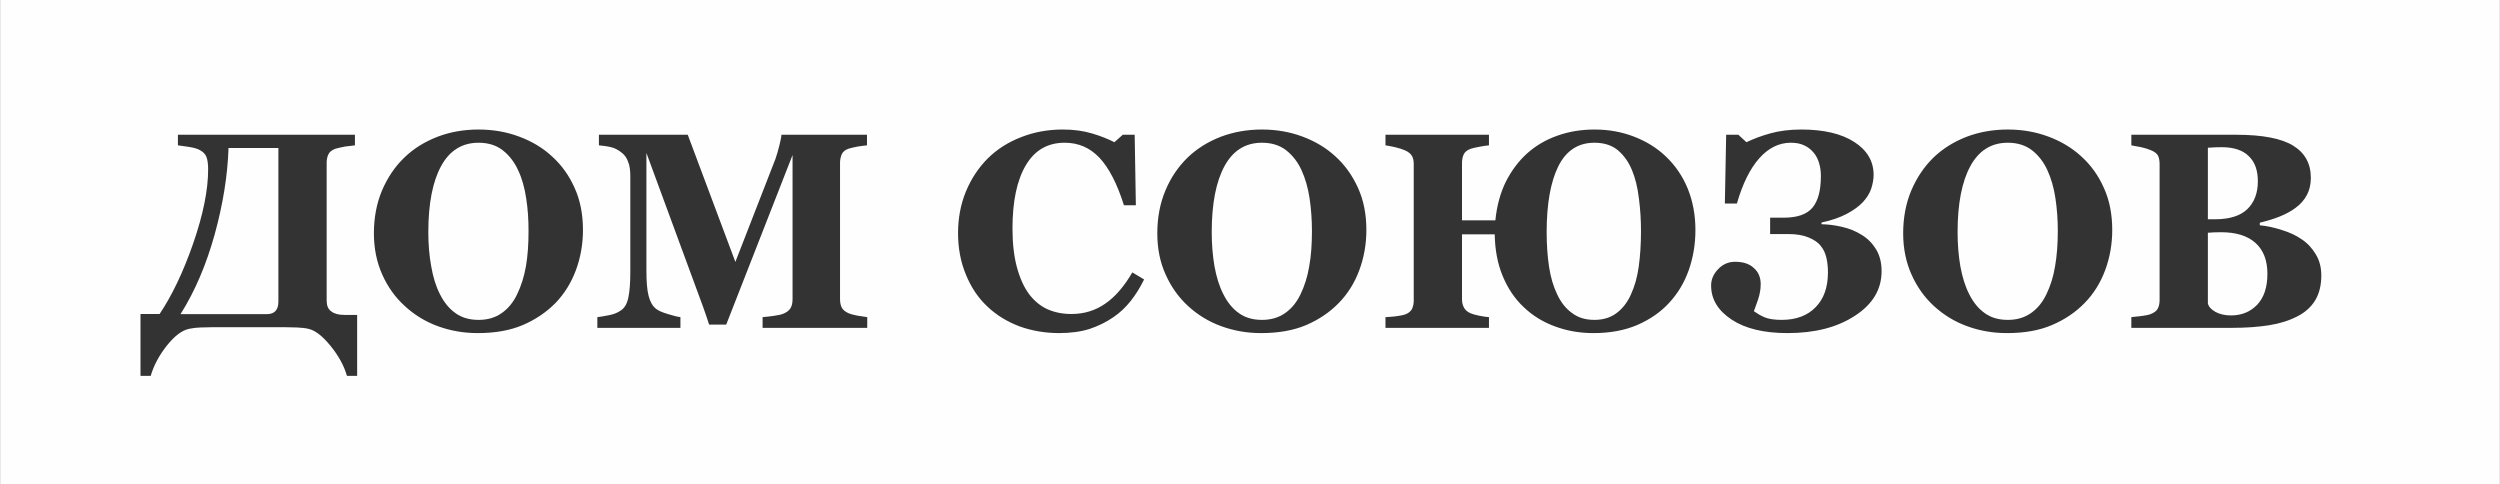
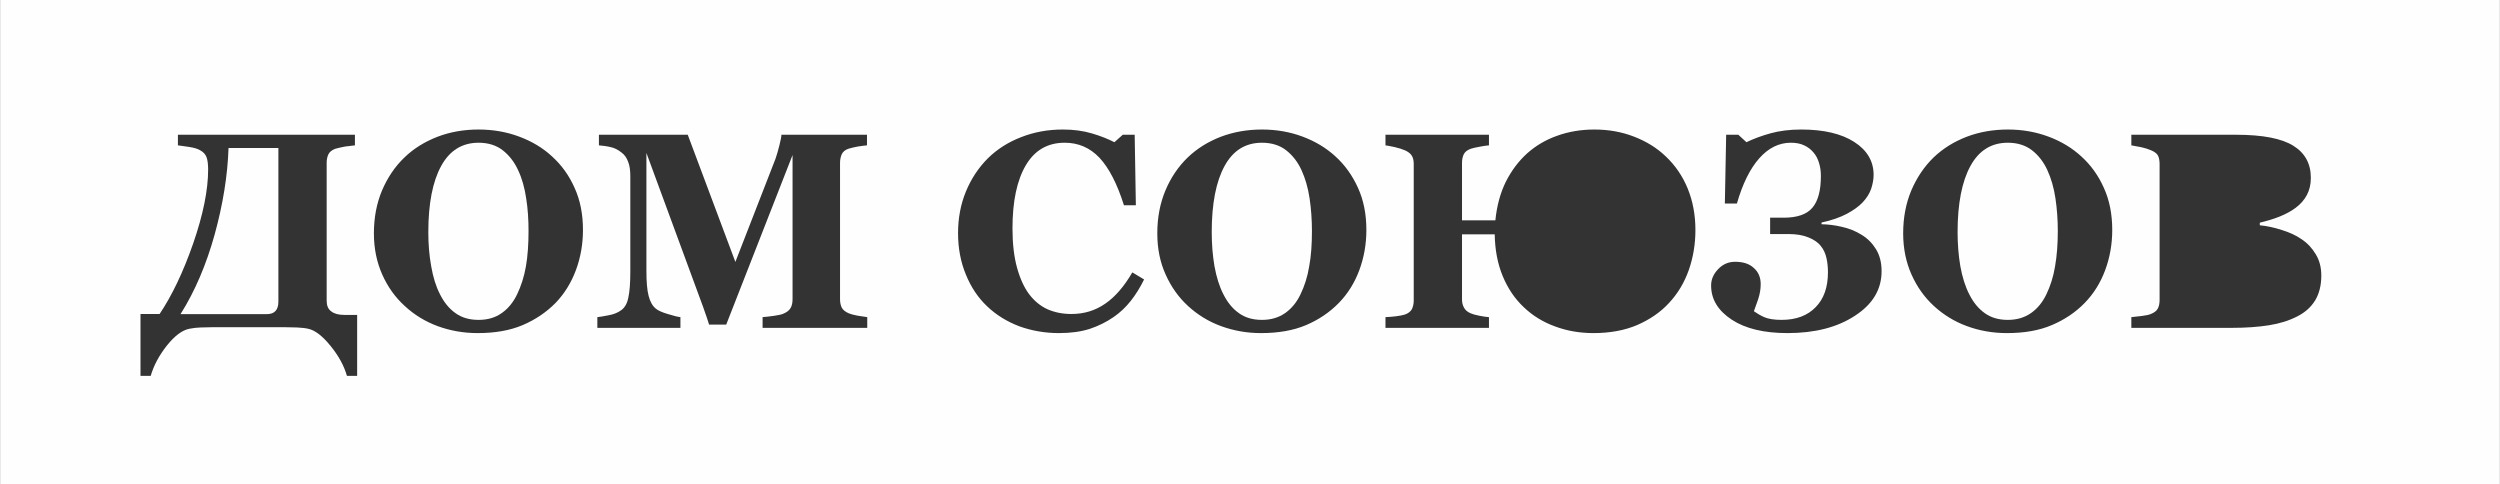
<svg xmlns="http://www.w3.org/2000/svg" xml:space="preserve" width="150mm" height="29.06mm" style="shape-rendering:geometricPrecision; text-rendering:geometricPrecision; image-rendering:optimizeQuality; fill-rule:evenodd; clip-rule:evenodd" viewBox="0 0 19107 3702">
  <rect x="0" y="0" width="19107" height="3702" fill="#333333" stroke="none" />
  <defs>
    <style type="text/css">  .fil0 {fill:#FEFEFE;fill-rule:nonzero}  </style>
  </defs>
  <g id="Слой_x0020_1">
    <path class="fil0" d="M15648 1300c-29,-63 -69,-114 -118,-152 -50,-38 -111,-57 -184,-57 -126,0 -221,59 -286,178 -65,119 -98,287 -98,505 0,92 7,179 21,261 15,82 37,154 68,214 31,62 70,110 118,144 48,35 107,52 177,52 68,0 127,-17 177,-52 49,-34 88,-82 117,-142 31,-64 54,-135 67,-215 14,-80 21,-170 21,-271 0,-85 -6,-168 -18,-249 -12,-81 -33,-153 -62,-216z" />
-     <path class="fil0" d="M12473 1300c-26,-63 -62,-113 -108,-152 -46,-38 -106,-57 -179,-57 -124,0 -216,60 -276,180 -59,120 -89,287 -89,503 0,95 6,182 18,263 12,81 33,152 62,212 28,61 66,109 113,143 47,36 104,53 172,53 66,0 122,-17 168,-51 46,-34 84,-82 111,-143 29,-63 49,-134 60,-215 11,-80 17,-170 17,-271 0,-82 -5,-164 -16,-249 -10,-84 -28,-156 -53,-216z" />
    <path class="fil0" d="M9947 1300c-29,-63 -69,-114 -118,-152 -49,-38 -111,-57 -184,-57 -126,0 -221,59 -286,178 -65,119 -98,287 -98,505 0,92 7,179 21,261 15,82 37,154 68,214 31,62 70,110 118,144 48,35 107,52 177,52 68,0 127,-17 177,-52 49,-34 88,-82 117,-142 31,-64 54,-135 67,-215 15,-80 21,-170 21,-271 0,-85 -6,-168 -18,-249 -12,-81 -33,-153 -62,-216z" />
    <path class="fil0" d="M1640 1792c-64,230 -150,433 -261,609l660 0c29,0 51,-8 65,-23 15,-16 23,-39 23,-72l0 -1175 -381 0c-7,211 -43,432 -106,661z" />
    <path class="fil0" d="M3959 1300c-29,-63 -69,-114 -118,-152 -49,-38 -111,-57 -184,-57 -125,0 -221,59 -286,178 -65,119 -98,287 -98,505 0,92 7,179 22,261 14,82 36,154 67,214 31,62 70,110 118,144 48,35 107,52 177,52 69,0 128,-17 177,-52 49,-34 88,-82 117,-142 31,-64 54,-135 68,-215 14,-80 20,-170 20,-271 0,-85 -5,-168 -18,-249 -12,-81 -32,-153 -62,-216z" />
-     <path class="fil0" d="M16976 1775c-13,0 -31,0 -53,1 -22,1 -38,2 -48,3l0 540c6,26 26,47 58,65 33,18 72,27 119,27 82,0 149,-28 201,-83 52,-56 77,-134 77,-235 0,-103 -30,-181 -91,-236 -61,-55 -149,-82 -263,-82z" />
    <path class="fil0" d="M0 3702l19107 0 0 -3702 -19107 0 0 3702zm2729 -829l-78 0c-22,-77 -64,-154 -126,-230 -62,-76 -118,-119 -170,-130 -20,-5 -49,-8 -86,-10 -37,-1 -68,-2 -92,-2l-552 0c-32,0 -63,1 -92,2 -29,1 -58,4 -87,10 -55,11 -112,54 -172,129 -59,75 -100,152 -123,231l-78 0 0 -473 146 0c94,-140 180,-319 257,-540 76,-220 114,-408 114,-564 0,-40 -4,-72 -12,-94 -8,-22 -24,-40 -50,-54 -18,-11 -46,-19 -84,-25 -37,-6 -66,-9 -85,-12l0 -81 1353 0 0 81c-22,2 -47,5 -75,9 -28,5 -52,11 -75,17 -26,10 -44,24 -53,43 -9,19 -13,41 -13,64l0 1055c0,36 11,64 35,81 23,18 56,27 100,27l98 0 0 466zm1672 -808c-36,97 -88,180 -155,250 -72,73 -156,129 -252,170 -97,41 -211,61 -344,61 -108,0 -209,-18 -305,-53 -95,-35 -180,-87 -252,-154 -73,-66 -130,-146 -172,-240 -42,-94 -64,-199 -64,-315 0,-121 21,-230 62,-328 42,-98 98,-182 171,-252 71,-69 156,-121 254,-159 97,-37 202,-55 313,-55 110,0 214,18 310,54 97,36 181,86 251,151 73,66 131,146 173,241 43,94 64,202 64,322 0,107 -18,210 -54,307zm2227 441l-800 0 0 -82c24,-2 53,-5 87,-10 35,-5 58,-10 71,-16 25,-10 44,-24 55,-42 11,-18 16,-41 16,-69l0 -1102 -507 1296 -131 0c-6,-22 -22,-68 -46,-136 -25,-68 -45,-122 -60,-163l-373 -1013 0 897c0,86 5,151 17,196 11,44 30,77 56,98 17,14 48,28 93,41 44,14 75,21 94,23l0 82 -635 0 0 -82c18,-2 46,-6 85,-14 40,-7 71,-20 96,-38 28,-19 47,-52 56,-98 10,-46 15,-112 15,-197l0 -731c0,-44 -5,-81 -17,-110 -11,-30 -27,-53 -50,-70 -27,-22 -56,-36 -85,-42 -29,-7 -58,-10 -88,-13l0 -81 679 0 364 972 307 -789c10,-29 20,-63 30,-104 10,-40 15,-66 15,-79l654 0 0 81c-22,2 -45,5 -70,9 -24,4 -47,10 -69,16 -28,9 -45,24 -54,43 -8,19 -13,41 -13,65l0 1044c0,25 5,46 13,63 9,17 26,32 54,44 14,6 36,12 68,18 31,5 56,9 73,11l0 82zm2014 -206c-38,48 -82,90 -132,124 -55,38 -116,68 -182,90 -66,21 -144,32 -234,32 -108,0 -210,-18 -304,-52 -94,-36 -176,-86 -246,-153 -69,-65 -123,-146 -162,-242 -40,-96 -60,-202 -60,-317 0,-114 20,-221 60,-318 40,-97 96,-182 168,-254 71,-70 156,-124 255,-162 99,-39 205,-58 318,-58 82,0 156,10 223,30 68,20 124,43 171,67l64 -57 91 0 9 539 -91 0c-52,-165 -115,-286 -187,-363 -73,-77 -161,-115 -266,-115 -130,0 -229,57 -297,172 -68,115 -102,276 -102,484 0,117 12,217 35,300 23,83 54,150 91,200 40,53 87,92 142,117 55,24 115,36 182,36 97,0 183,-26 259,-79 76,-52 145,-132 207,-239l90 54c-30,61 -64,116 -102,164zm1747 -235c-36,97 -88,180 -156,250 -71,73 -155,129 -251,170 -97,41 -211,61 -345,61 -107,0 -208,-18 -304,-53 -96,-35 -180,-87 -253,-154 -72,-66 -129,-146 -171,-240 -43,-94 -64,-199 -64,-315 0,-121 21,-230 62,-328 41,-98 98,-182 170,-252 72,-69 156,-121 254,-159 99,-37 203,-55 314,-55 110,0 214,18 310,54 97,36 180,86 251,151 73,66 130,146 173,241 43,94 64,202 64,322 0,107 -18,210 -54,307zm2518 0c-34,96 -84,179 -150,250 -65,71 -147,127 -243,169 -96,41 -208,62 -335,62 -105,0 -203,-17 -294,-51 -91,-33 -171,-82 -239,-147 -69,-65 -122,-144 -161,-238 -39,-94 -59,-200 -61,-319l-250 0 0 497c0,24 5,45 15,63 10,19 27,34 52,44 13,6 34,12 64,18 30,6 55,10 75,11l0 82 -791 0 0 -82c17,0 43,-3 76,-6 34,-4 58,-9 73,-14 25,-9 43,-23 53,-41 9,-19 14,-41 14,-65l0 -1044c0,-25 -4,-45 -13,-61 -9,-17 -27,-32 -54,-44 -20,-9 -46,-17 -79,-25 -32,-7 -56,-11 -70,-13l0 -81 791 0 0 81c-22,2 -46,5 -74,11 -28,5 -50,10 -65,15 -27,10 -45,24 -54,43 -9,20 -13,41 -13,64l0 440 255 0c11,-111 38,-210 80,-295 43,-85 97,-157 162,-216 65,-58 141,-104 229,-135 88,-32 183,-48 286,-48 109,0 209,18 302,54 94,36 175,86 243,151 73,69 129,151 168,246 39,96 59,201 59,317 0,108 -17,210 -51,307zm1271 348c-135,89 -307,133 -516,133 -180,0 -322,-34 -427,-103 -104,-69 -157,-155 -157,-261 0,-46 18,-88 54,-125 35,-37 78,-56 129,-56 61,0 109,15 143,47 35,30 53,72 53,124 0,39 -7,78 -20,117 -14,38 -24,68 -32,90 24,17 51,33 81,46 31,13 74,20 131,20 110,0 197,-32 260,-97 63,-64 94,-153 94,-266 0,-36 -3,-72 -11,-108 -8,-36 -22,-68 -44,-94 -20,-27 -52,-48 -93,-65 -41,-17 -92,-26 -153,-26l-141 0 0 -125 103 0c103,0 177,-25 220,-76 44,-52 65,-133 65,-243 0,-34 -4,-67 -14,-99 -9,-31 -23,-58 -42,-80 -19,-23 -43,-42 -72,-55 -29,-14 -63,-20 -102,-20 -90,0 -171,40 -241,119 -71,80 -128,196 -171,346l-92 0 10 -526 93 0 62 57c54,-26 115,-49 184,-68 68,-19 147,-29 235,-29 172,0 307,32 405,95 98,63 148,147 148,252 0,34 -7,70 -19,107 -13,37 -35,71 -64,102 -30,32 -71,61 -121,88 -51,27 -115,50 -194,67l0 13c49,1 102,7 156,20 54,12 104,32 149,60 47,28 84,66 112,112 28,46 42,102 42,167 0,138 -67,252 -203,340zm1912 -348c-36,97 -88,180 -156,250 -71,73 -155,129 -252,170 -96,41 -210,61 -343,61 -108,0 -210,-18 -305,-53 -96,-35 -180,-87 -253,-154 -72,-66 -129,-146 -171,-240 -42,-94 -64,-199 -64,-315 0,-121 21,-230 62,-328 42,-98 98,-182 170,-252 72,-69 156,-121 254,-159 98,-37 203,-55 314,-55 110,0 213,18 310,54 97,36 180,86 251,151 73,66 131,146 173,241 43,94 64,202 64,322 0,107 -18,210 -54,307zm1605 231c-32,52 -77,92 -136,122 -62,32 -134,55 -216,68 -81,13 -177,20 -287,20l-766 0 0 -82c21,-2 48,-5 81,-9 32,-4 55,-9 68,-15 26,-10 44,-24 53,-41 9,-17 14,-39 14,-66l0 -1039c0,-25 -4,-46 -11,-62 -8,-17 -26,-32 -56,-44 -21,-9 -46,-17 -74,-23 -29,-6 -54,-10 -75,-14l0 -81 801 0c202,0 347,28 437,84 89,55 134,137 134,245 0,50 -10,93 -30,131 -20,38 -49,71 -87,99 -33,25 -74,47 -121,66 -47,19 -98,34 -152,47l0 20c54,5 110,17 168,36 59,18 109,41 152,71 45,30 80,68 108,115 28,46 42,100 42,162 0,75 -16,138 -47,190z" />
-     <path class="fil0" d="M17178 1597c53,-52 79,-123 79,-212 0,-82 -22,-146 -69,-191 -46,-46 -115,-69 -207,-69 -13,0 -30,0 -52,1 -20,2 -39,2 -54,3l0 547 54 0c112,0 195,-26 249,-79z" />
  </g>
</svg>